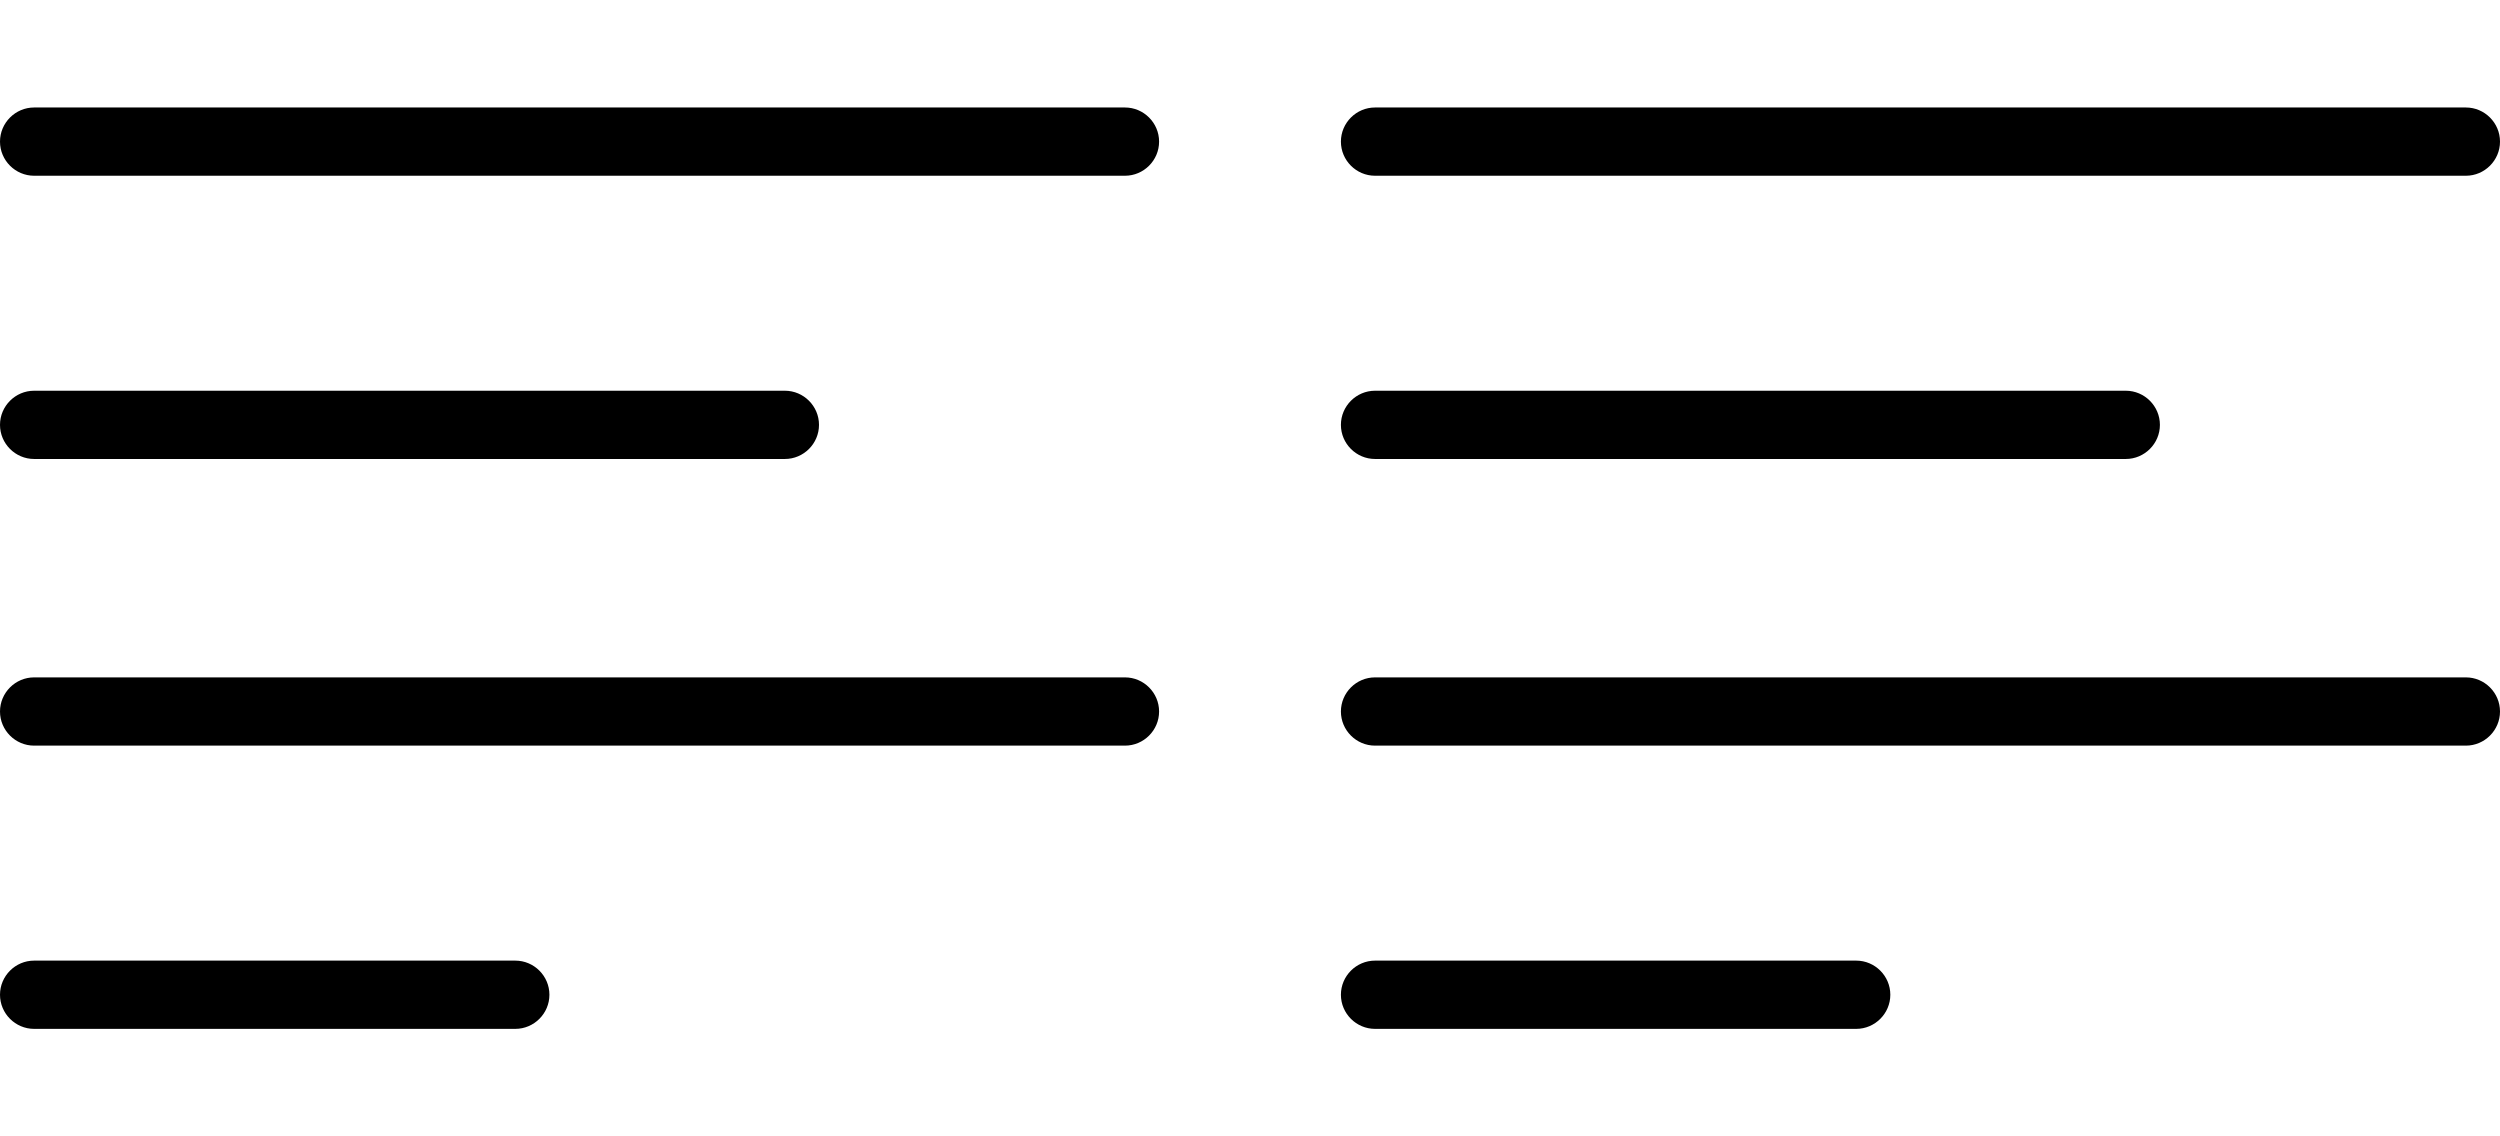
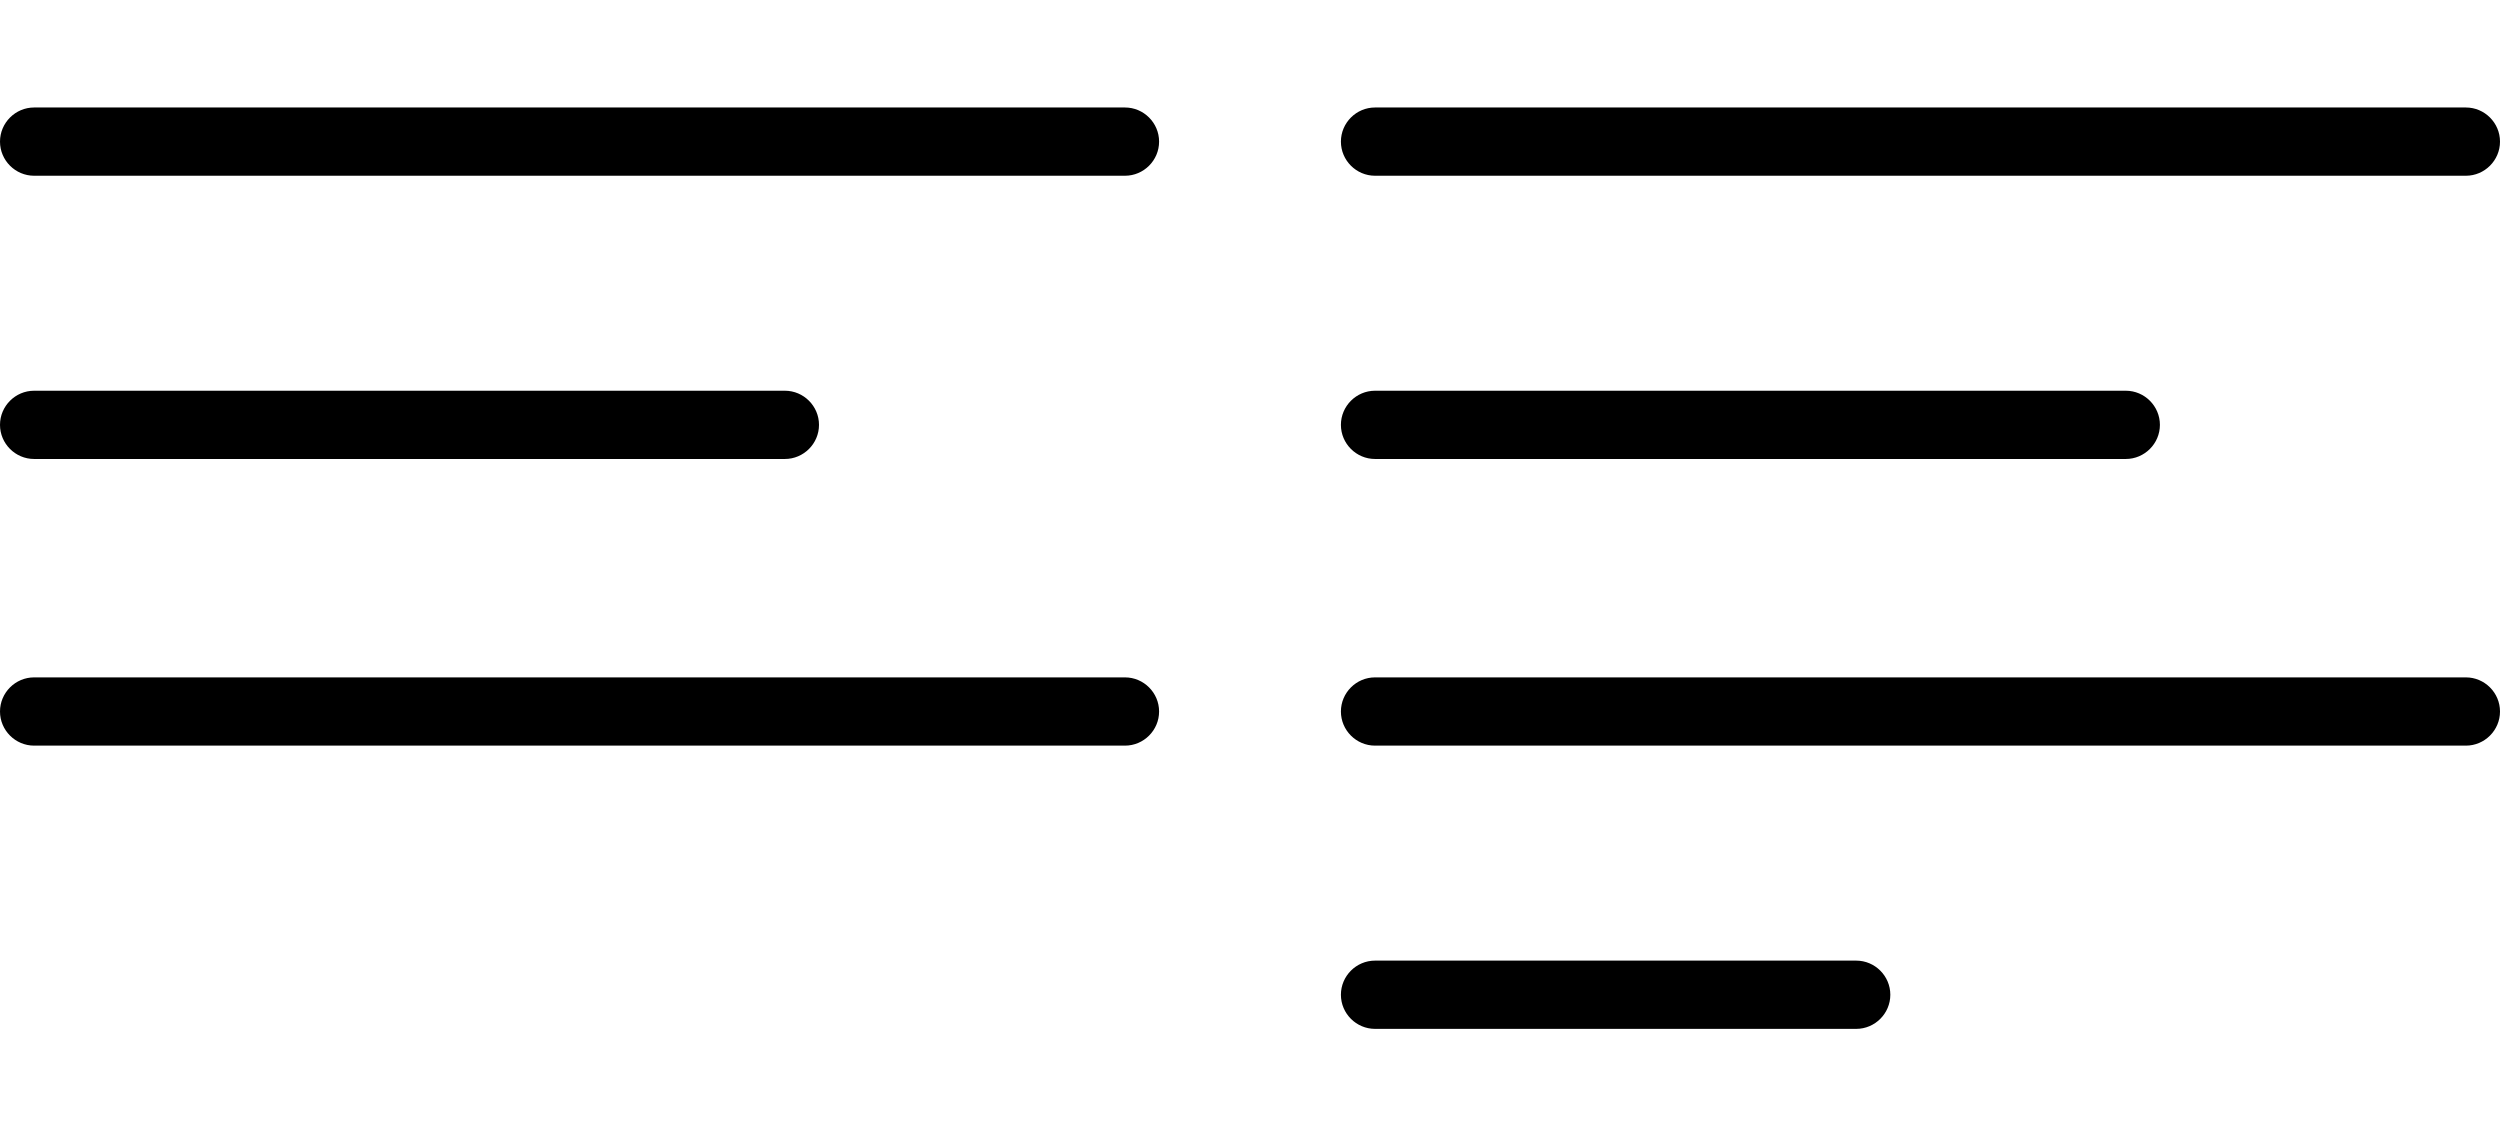
<svg xmlns="http://www.w3.org/2000/svg" width="1100" height="500" viewBox="0 0 1100 500" fill="none">
  <g clip-path="url(#clip0_1_5)">
    <path d="M345.345 171.922H15.015C6.757 171.922 0 178.679 0 186.937C0 195.195 6.757 201.952 15.015 201.952H345.345C353.604 201.952 360.36 195.195 360.36 186.937C360.36 178.679 353.604 171.922 345.345 171.922Z" fill="black" />
    <path d="M494.985 47.297H15.015C6.757 47.297 0 54.054 0 62.312C0 70.57 6.757 77.327 15.015 77.327H494.985C503.243 77.327 510 70.57 510 62.312C510 54.054 503.243 47.297 494.985 47.297Z" fill="black" />
    <path d="M494.985 298.048H15.015C6.757 298.048 0 304.805 0 313.063C0 321.321 6.757 328.078 15.015 328.078H494.985C503.243 328.078 510 321.321 510 313.063C510 304.805 503.243 298.048 494.985 298.048Z" fill="black" />
-     <path d="M226.727 422.673H15.015C6.757 422.673 0 429.429 0 437.688C0 445.946 6.757 452.703 15.015 452.703H226.727C234.985 452.703 241.742 445.946 241.742 437.688C241.742 429.429 234.985 422.673 226.727 422.673Z" fill="black" />
    <path d="M935.345 171.922H605.015C596.757 171.922 590 178.679 590 186.937C590 195.195 596.757 201.952 605.015 201.952H935.345C943.604 201.952 950.36 195.195 950.36 186.937C950.36 178.679 943.604 171.922 935.345 171.922Z" fill="black" />
    <path d="M1084.99 47.297H605.015C596.757 47.297 590 54.054 590 62.312C590 70.57 596.757 77.327 605.015 77.327H1084.99C1093.24 77.327 1100 70.57 1100 62.312C1100 54.054 1093.24 47.297 1084.99 47.297Z" fill="black" />
    <path d="M1084.99 298.048H605.015C596.757 298.048 590 304.805 590 313.063C590 321.321 596.757 328.078 605.015 328.078H1084.99C1093.24 328.078 1100 321.321 1100 313.063C1100 304.805 1093.24 298.048 1084.99 298.048Z" fill="black" />
    <path d="M816.727 422.673H605.015C596.757 422.673 590 429.429 590 437.688C590 445.946 596.757 452.703 605.015 452.703H816.727C824.985 452.703 831.742 445.946 831.742 437.688C831.742 429.429 824.985 422.673 816.727 422.673Z" fill="black" />
  </g>
  <defs>
    <clipPath id="clip0_1_5">
      <rect width="1100" height="500" fill="white" />
    </clipPath>
  </defs>
</svg>